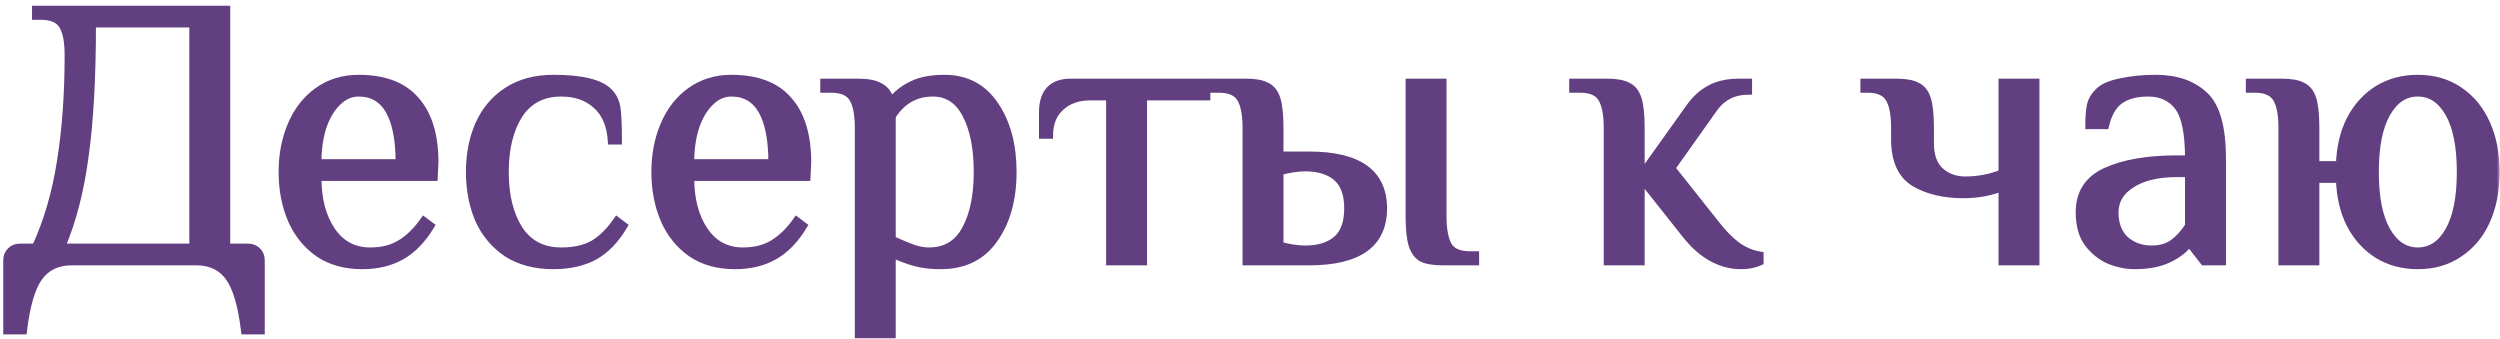
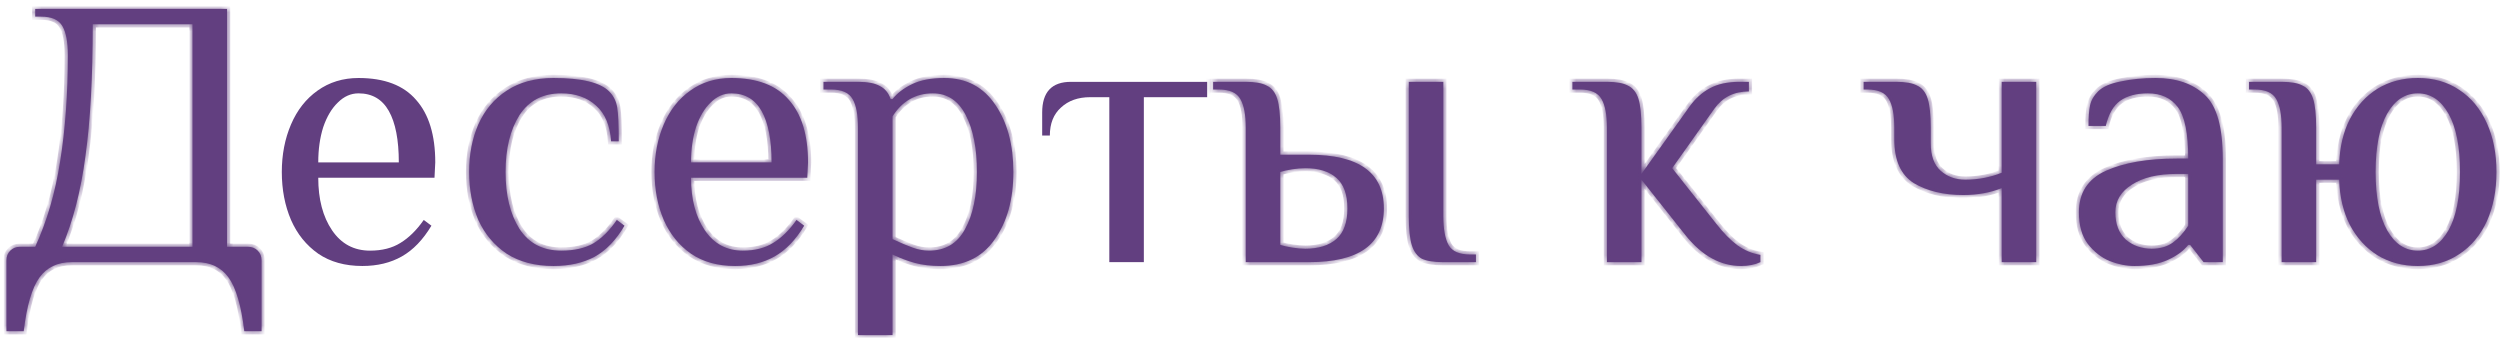
<svg xmlns="http://www.w3.org/2000/svg" width="391" height="53" viewBox="0 0 391 53" fill="none">
  <mask id="path-1-outside-1_637_143" maskUnits="userSpaceOnUse" x="0.008" y="0.4" width="391" height="53" fill="black">
-     <rect fill="white" x="0.008" y="0.4" width="391" height="53" />
    <path d="M1.008 40.7C1.008 40.1 1.208 39.6 1.608 39.2C2.008 38.8 2.508 38.6 3.108 38.6H5.508C7.348 34.6 8.648 30.14 9.408 25.22C10.208 20.26 10.608 14.72 10.608 8.6C10.608 6.56 10.328 5.06 9.768 4.1C9.208 3.1 8.088 2.6 6.408 2.6H5.508V1.4H35.508V38.6H38.808C39.408 38.6 39.908 38.8 40.308 39.2C40.708 39.6 40.908 40.1 40.908 40.7V51.8H38.208C37.728 47.8 36.908 45 35.748 43.4C34.588 41.8 32.908 41 30.708 41H11.208C9.008 41 7.328 41.8 6.168 43.4C5.008 45 4.188 47.8 3.708 51.8H1.008V40.7ZM30.108 38.6V3.8H14.508C14.508 12.08 14.128 18.94 13.368 24.38C12.648 29.82 11.428 34.56 9.708 38.6H30.108Z" />
    <path d="M56.675 41.6C53.955 41.6 51.655 40.96 49.775 39.68C47.895 38.36 46.475 36.6 45.515 34.4C44.555 32.16 44.075 29.66 44.075 26.9C44.075 24.18 44.555 21.7 45.515 19.46C46.475 17.22 47.855 15.46 49.655 14.18C51.495 12.86 53.635 12.2 56.075 12.2C60.115 12.2 63.115 13.34 65.075 15.62C67.075 17.86 68.075 21.12 68.075 25.4L67.955 27.8H49.775C49.775 31.16 50.495 33.9 51.935 36.02C53.375 38.14 55.355 39.2 57.875 39.2C59.755 39.2 61.335 38.8 62.615 38C63.935 37.2 65.155 36 66.275 34.4L67.475 35.3C66.155 37.5 64.615 39.1 62.855 40.1C61.095 41.1 59.035 41.6 56.675 41.6ZM62.375 25.4C62.375 21.88 61.855 19.2 60.815 17.36C59.775 15.52 58.195 14.6 56.075 14.6C54.875 14.6 53.795 15.08 52.835 16.04C51.875 16.96 51.115 18.24 50.555 19.88C50.035 21.52 49.775 23.36 49.775 25.4H62.375Z" />
    <path d="M86.572 41.6C83.692 41.6 81.252 40.96 79.252 39.68C77.292 38.36 75.812 36.6 74.812 34.4C73.852 32.16 73.372 29.66 73.372 26.9C73.372 24.14 73.852 21.66 74.812 19.46C75.812 17.22 77.292 15.46 79.252 14.18C81.252 12.86 83.692 12.2 86.572 12.2C90.972 12.2 93.872 12.9 95.272 14.3C95.952 14.98 96.372 15.82 96.532 16.82C96.692 17.78 96.772 19.54 96.772 22.1H95.572C95.412 19.62 94.632 17.76 93.232 16.52C91.832 15.24 90.012 14.6 87.772 14.6C84.892 14.6 82.712 15.74 81.232 18.02C79.792 20.3 79.072 23.26 79.072 26.9C79.072 30.54 79.792 33.5 81.232 35.78C82.712 38.06 84.892 39.2 87.772 39.2C89.812 39.2 91.492 38.82 92.812 38.06C94.132 37.26 95.352 36.04 96.472 34.4L97.672 35.3C96.352 37.54 94.792 39.16 92.992 40.16C91.192 41.12 89.052 41.6 86.572 41.6Z" />
-     <path d="M114.975 41.6C112.255 41.6 109.955 40.96 108.075 39.68C106.195 38.36 104.775 36.6 103.815 34.4C102.855 32.16 102.375 29.66 102.375 26.9C102.375 24.18 102.855 21.7 103.815 19.46C104.775 17.22 106.155 15.46 107.955 14.18C109.795 12.86 111.935 12.2 114.375 12.2C118.415 12.2 121.415 13.34 123.375 15.62C125.375 17.86 126.375 21.12 126.375 25.4L126.255 27.8H108.075C108.075 31.16 108.795 33.9 110.235 36.02C111.675 38.14 113.655 39.2 116.175 39.2C118.055 39.2 119.635 38.8 120.915 38C122.235 37.2 123.455 36 124.575 34.4L125.775 35.3C124.455 37.5 122.915 39.1 121.155 40.1C119.395 41.1 117.335 41.6 114.975 41.6ZM120.675 25.4C120.675 21.88 120.155 19.2 119.115 17.36C118.075 15.52 116.495 14.6 114.375 14.6C113.175 14.6 112.095 15.08 111.135 16.04C110.175 16.96 109.415 18.24 108.855 19.88C108.335 21.52 108.075 23.36 108.075 25.4H120.675Z" />
+     <path d="M114.975 41.6C112.255 41.6 109.955 40.96 108.075 39.68C106.195 38.36 104.775 36.6 103.815 34.4C102.855 32.16 102.375 29.66 102.375 26.9C102.375 24.18 102.855 21.7 103.815 19.46C104.775 17.22 106.155 15.46 107.955 14.18C109.795 12.86 111.935 12.2 114.375 12.2C118.415 12.2 121.415 13.34 123.375 15.62C125.375 17.86 126.375 21.12 126.375 25.4L126.255 27.8H108.075C108.075 31.16 108.795 33.9 110.235 36.02C111.675 38.14 113.655 39.2 116.175 39.2C118.055 39.2 119.635 38.8 120.915 38C122.235 37.2 123.455 36 124.575 34.4L125.775 35.3C124.455 37.5 122.915 39.1 121.155 40.1C119.395 41.1 117.335 41.6 114.975 41.6ZM120.675 25.4C120.675 21.88 120.155 19.2 119.115 17.36C118.075 15.52 116.495 14.6 114.375 14.6C113.175 14.6 112.095 15.08 111.135 16.04C110.175 16.96 109.415 18.24 108.855 19.88C108.335 21.52 108.075 23.36 108.075 25.4Z" />
    <path d="M134.192 20C134.192 17.96 133.912 16.46 133.352 15.5C132.792 14.5 131.672 14 129.992 14H128.792V12.8H134.192C135.712 12.8 136.852 13.02 137.612 13.46C138.412 13.86 138.972 14.54 139.292 15.5H139.592C140.312 14.58 141.332 13.8 142.652 13.16C143.972 12.52 145.652 12.2 147.692 12.2C151.132 12.2 153.792 13.6 155.672 16.4C157.552 19.16 158.492 22.66 158.492 26.9C158.492 31.18 157.512 34.7 155.552 37.46C153.632 40.22 150.812 41.6 147.092 41.6C145.572 41.6 144.232 41.44 143.072 41.12C141.912 40.8 140.752 40.36 139.592 39.8V52.4H134.192V20ZM145.292 39.2C147.852 39.2 149.732 38.08 150.932 35.84C152.172 33.6 152.792 30.62 152.792 26.9C152.792 23.22 152.212 20.26 151.052 18.02C149.892 15.74 148.172 14.6 145.892 14.6C143.212 14.6 141.112 15.8 139.592 18.2V37.4C140.792 37.96 141.832 38.4 142.712 38.72C143.592 39.04 144.452 39.2 145.292 39.2Z" />
-     <path d="M173.497 15.2H170.497C168.617 15.2 167.098 15.74 165.938 16.82C164.778 17.86 164.197 19.32 164.197 21.2H162.997V17.6C162.997 14.4 164.497 12.8 167.497 12.8H188.798V15.2H178.898V41H173.497V15.2Z" />
    <path d="M194.835 20C194.835 17.96 194.555 16.46 193.995 15.5C193.435 14.5 192.315 14 190.635 14H189.735V12.8H194.835C196.315 12.8 197.415 13 198.135 13.4C198.895 13.76 199.435 14.44 199.755 15.44C200.075 16.44 200.235 17.96 200.235 20V24.2H204.735C212.535 24.2 216.435 27 216.435 32.6C216.435 38.2 212.535 41 204.735 41H194.835V20ZM225.735 41C224.255 41 223.135 40.82 222.375 40.46C221.655 40.06 221.135 39.36 220.815 38.36C220.495 37.36 220.335 35.84 220.335 33.8V12.8H225.735V33.8C225.735 35.84 226.015 37.36 226.575 38.36C227.135 39.32 228.255 39.8 229.935 39.8H230.835V41H225.735ZM204.135 38.9C206.215 38.9 207.835 38.4 208.995 37.4C210.155 36.4 210.735 34.8 210.735 32.6C210.735 30.4 210.155 28.8 208.995 27.8C207.835 26.8 206.215 26.3 204.135 26.3C203.535 26.3 202.855 26.36 202.095 26.48C201.335 26.6 200.715 26.74 200.235 26.9V38.3C200.715 38.46 201.335 38.6 202.095 38.72C202.855 38.84 203.535 38.9 204.135 38.9Z" />
    <path d="M272.324 41.6C269.084 41.6 266.184 40 263.624 36.8L256.724 28.1V41H251.324V20C251.324 17.96 251.044 16.46 250.484 15.5C249.924 14.5 248.804 14 247.124 14H245.924V12.8H251.324C252.804 12.8 253.904 13 254.624 13.4C255.384 13.76 255.924 14.44 256.244 15.44C256.564 16.44 256.724 17.96 256.724 20V27.2L264.224 16.7C265.144 15.42 266.204 14.46 267.404 13.82C268.644 13.14 270.184 12.8 272.024 12.8H273.524V14.3C271.204 14.3 269.404 15.2 268.124 17L261.524 26.3L268.424 35C269.544 36.44 270.644 37.56 271.724 38.36C272.844 39.16 274.044 39.66 275.324 39.86V41C274.444 41.4 273.444 41.6 272.324 41.6Z" />
    <path d="M313.068 29.42C311.268 30.14 309.268 30.5 307.068 30.5C303.988 30.5 301.408 29.88 299.328 28.64C297.288 27.36 296.268 25.08 296.268 21.8V20C296.268 17.96 295.988 16.46 295.428 15.5C294.868 14.5 293.748 14 292.068 14H291.468V12.8H296.568C298.048 12.8 299.148 13 299.868 13.4C300.628 13.76 301.168 14.44 301.488 15.44C301.808 16.44 301.968 17.96 301.968 20V22.4C301.968 24.36 302.488 25.8 303.528 26.72C304.568 27.64 305.848 28.1 307.368 28.1C309.368 28.1 311.268 27.74 313.068 27.02V12.8H318.468V41H313.068V29.42Z" />
    <path d="M333.84 41.6C332.56 41.6 331.26 41.34 329.94 40.82C328.62 40.26 327.48 39.36 326.52 38.12C325.6 36.88 325.14 35.24 325.14 33.2C325.14 30.16 326.54 28 329.34 26.72C332.18 25.44 335.88 24.8 340.44 24.8H342.24C342.24 20.88 341.7 18.2 340.62 16.76C339.54 15.32 337.98 14.6 335.94 14.6C334.14 14.6 332.7 14.98 331.62 15.74C330.54 16.5 329.78 17.82 329.34 19.7H326.64C326.64 18.34 326.72 17.28 326.88 16.52C327.04 15.72 327.46 14.98 328.14 14.3C328.86 13.58 330.04 13.06 331.68 12.74C333.36 12.38 335.18 12.2 337.14 12.2C340.38 12.2 342.94 13.08 344.82 14.84C346.7 16.56 347.64 19.88 347.64 24.8V41H344.64L342.54 38.3H342.24C341.52 39.22 340.46 40 339.06 40.64C337.66 41.28 335.92 41.6 333.84 41.6ZM336.54 38.9C337.86 38.9 338.96 38.58 339.84 37.94C340.72 37.3 341.52 36.42 342.24 35.3V27.2H340.44C337.48 27.2 335.14 27.76 333.42 28.88C331.7 29.96 330.84 31.4 330.84 33.2C330.84 35.04 331.38 36.46 332.46 37.46C333.58 38.42 334.94 38.9 336.54 38.9Z" />
    <path d="M378.147 41.6C375.787 41.6 373.687 41.04 371.847 39.92C370.047 38.8 368.607 37.22 367.527 35.18C366.487 33.14 365.927 30.78 365.847 28.1H362.247V41H356.847V20C356.847 17.96 356.567 16.46 356.007 15.5C355.447 14.5 354.327 14 352.647 14H351.747V12.8H356.847C358.327 12.8 359.427 13 360.147 13.4C360.907 13.76 361.447 14.44 361.767 15.44C362.087 16.44 362.247 17.96 362.247 20V25.7H365.847C365.927 23.02 366.487 20.66 367.527 18.62C368.607 16.58 370.047 15 371.847 13.88C373.687 12.76 375.787 12.2 378.147 12.2C380.627 12.2 382.787 12.82 384.627 14.06C386.507 15.3 387.947 17.04 388.947 19.28C389.947 21.48 390.447 24.02 390.447 26.9C390.447 29.78 389.947 32.34 388.947 34.58C387.947 36.78 386.507 38.5 384.627 39.74C382.787 40.98 380.627 41.6 378.147 41.6ZM378.147 39.2C380.147 39.2 381.747 38.14 382.947 36.02C384.147 33.9 384.747 30.86 384.747 26.9C384.747 22.94 384.147 19.9 382.947 17.78C381.747 15.66 380.147 14.6 378.147 14.6C376.147 14.6 374.547 15.66 373.347 17.78C372.147 19.9 371.547 22.94 371.547 26.9C371.547 30.86 372.147 33.9 373.347 36.02C374.547 38.14 376.147 39.2 378.147 39.2Z" />
  </mask>
  <path d="M1.008 40.7C1.008 40.1 1.208 39.6 1.608 39.2C2.008 38.8 2.508 38.6 3.108 38.6H5.508C7.348 34.6 8.648 30.14 9.408 25.22C10.208 20.26 10.608 14.72 10.608 8.6C10.608 6.56 10.328 5.06 9.768 4.1C9.208 3.1 8.088 2.6 6.408 2.6H5.508V1.4H35.508V38.6H38.808C39.408 38.6 39.908 38.8 40.308 39.2C40.708 39.6 40.908 40.1 40.908 40.7V51.8H38.208C37.728 47.8 36.908 45 35.748 43.4C34.588 41.8 32.908 41 30.708 41H11.208C9.008 41 7.328 41.8 6.168 43.4C5.008 45 4.188 47.8 3.708 51.8H1.008V40.7ZM30.108 38.6V3.8H14.508C14.508 12.08 14.128 18.94 13.368 24.38C12.648 29.82 11.428 34.56 9.708 38.6H30.108Z" fill="#623F80" />
  <path d="M56.675 41.6C53.955 41.6 51.655 40.96 49.775 39.68C47.895 38.36 46.475 36.6 45.515 34.4C44.555 32.16 44.075 29.66 44.075 26.9C44.075 24.18 44.555 21.7 45.515 19.46C46.475 17.22 47.855 15.46 49.655 14.18C51.495 12.86 53.635 12.2 56.075 12.2C60.115 12.2 63.115 13.34 65.075 15.62C67.075 17.86 68.075 21.12 68.075 25.4L67.955 27.8H49.775C49.775 31.16 50.495 33.9 51.935 36.02C53.375 38.14 55.355 39.2 57.875 39.2C59.755 39.2 61.335 38.8 62.615 38C63.935 37.2 65.155 36 66.275 34.4L67.475 35.3C66.155 37.5 64.615 39.1 62.855 40.1C61.095 41.1 59.035 41.6 56.675 41.6ZM62.375 25.4C62.375 21.88 61.855 19.2 60.815 17.36C59.775 15.52 58.195 14.6 56.075 14.6C54.875 14.6 53.795 15.08 52.835 16.04C51.875 16.96 51.115 18.24 50.555 19.88C50.035 21.52 49.775 23.36 49.775 25.4H62.375Z" fill="#623F80" />
  <path d="M86.572 41.6C83.692 41.6 81.252 40.96 79.252 39.68C77.292 38.36 75.812 36.6 74.812 34.4C73.852 32.16 73.372 29.66 73.372 26.9C73.372 24.14 73.852 21.66 74.812 19.46C75.812 17.22 77.292 15.46 79.252 14.18C81.252 12.86 83.692 12.2 86.572 12.2C90.972 12.2 93.872 12.9 95.272 14.3C95.952 14.98 96.372 15.82 96.532 16.82C96.692 17.78 96.772 19.54 96.772 22.1H95.572C95.412 19.62 94.632 17.76 93.232 16.52C91.832 15.24 90.012 14.6 87.772 14.6C84.892 14.6 82.712 15.74 81.232 18.02C79.792 20.3 79.072 23.26 79.072 26.9C79.072 30.54 79.792 33.5 81.232 35.78C82.712 38.06 84.892 39.2 87.772 39.2C89.812 39.2 91.492 38.82 92.812 38.06C94.132 37.26 95.352 36.04 96.472 34.4L97.672 35.3C96.352 37.54 94.792 39.16 92.992 40.16C91.192 41.12 89.052 41.6 86.572 41.6Z" fill="#623F80" />
  <path d="M114.975 41.6C112.255 41.6 109.955 40.96 108.075 39.68C106.195 38.36 104.775 36.6 103.815 34.4C102.855 32.16 102.375 29.66 102.375 26.9C102.375 24.18 102.855 21.7 103.815 19.46C104.775 17.22 106.155 15.46 107.955 14.18C109.795 12.86 111.935 12.2 114.375 12.2C118.415 12.2 121.415 13.34 123.375 15.62C125.375 17.86 126.375 21.12 126.375 25.4L126.255 27.8H108.075C108.075 31.16 108.795 33.9 110.235 36.02C111.675 38.14 113.655 39.2 116.175 39.2C118.055 39.2 119.635 38.8 120.915 38C122.235 37.2 123.455 36 124.575 34.4L125.775 35.3C124.455 37.5 122.915 39.1 121.155 40.1C119.395 41.1 117.335 41.6 114.975 41.6ZM120.675 25.4C120.675 21.88 120.155 19.2 119.115 17.36C118.075 15.52 116.495 14.6 114.375 14.6C113.175 14.6 112.095 15.08 111.135 16.04C110.175 16.96 109.415 18.24 108.855 19.88C108.335 21.52 108.075 23.36 108.075 25.4H120.675Z" fill="#623F80" />
  <path d="M134.192 20C134.192 17.96 133.912 16.46 133.352 15.5C132.792 14.5 131.672 14 129.992 14H128.792V12.8H134.192C135.712 12.8 136.852 13.02 137.612 13.46C138.412 13.86 138.972 14.54 139.292 15.5H139.592C140.312 14.58 141.332 13.8 142.652 13.16C143.972 12.52 145.652 12.2 147.692 12.2C151.132 12.2 153.792 13.6 155.672 16.4C157.552 19.16 158.492 22.66 158.492 26.9C158.492 31.18 157.512 34.7 155.552 37.46C153.632 40.22 150.812 41.6 147.092 41.6C145.572 41.6 144.232 41.44 143.072 41.12C141.912 40.8 140.752 40.36 139.592 39.8V52.4H134.192V20ZM145.292 39.2C147.852 39.2 149.732 38.08 150.932 35.84C152.172 33.6 152.792 30.62 152.792 26.9C152.792 23.22 152.212 20.26 151.052 18.02C149.892 15.74 148.172 14.6 145.892 14.6C143.212 14.6 141.112 15.8 139.592 18.2V37.4C140.792 37.96 141.832 38.4 142.712 38.72C143.592 39.04 144.452 39.2 145.292 39.2Z" fill="#623F80" />
  <path d="M173.497 15.2H170.497C168.617 15.2 167.098 15.74 165.938 16.82C164.778 17.86 164.197 19.32 164.197 21.2H162.997V17.6C162.997 14.4 164.497 12.8 167.497 12.8H188.798V15.2H178.898V41H173.497V15.2Z" fill="#623F80" />
  <path d="M194.835 20C194.835 17.96 194.555 16.46 193.995 15.5C193.435 14.5 192.315 14 190.635 14H189.735V12.8H194.835C196.315 12.8 197.415 13 198.135 13.4C198.895 13.76 199.435 14.44 199.755 15.44C200.075 16.44 200.235 17.96 200.235 20V24.2H204.735C212.535 24.2 216.435 27 216.435 32.6C216.435 38.2 212.535 41 204.735 41H194.835V20ZM225.735 41C224.255 41 223.135 40.82 222.375 40.46C221.655 40.06 221.135 39.36 220.815 38.36C220.495 37.36 220.335 35.84 220.335 33.8V12.8H225.735V33.8C225.735 35.84 226.015 37.36 226.575 38.36C227.135 39.32 228.255 39.8 229.935 39.8H230.835V41H225.735ZM204.135 38.9C206.215 38.9 207.835 38.4 208.995 37.4C210.155 36.4 210.735 34.8 210.735 32.6C210.735 30.4 210.155 28.8 208.995 27.8C207.835 26.8 206.215 26.3 204.135 26.3C203.535 26.3 202.855 26.36 202.095 26.48C201.335 26.6 200.715 26.74 200.235 26.9V38.3C200.715 38.46 201.335 38.6 202.095 38.72C202.855 38.84 203.535 38.9 204.135 38.9Z" fill="#623F80" />
  <path d="M272.324 41.6C269.084 41.6 266.184 40 263.624 36.8L256.724 28.1V41H251.324V20C251.324 17.96 251.044 16.46 250.484 15.5C249.924 14.5 248.804 14 247.124 14H245.924V12.8H251.324C252.804 12.8 253.904 13 254.624 13.4C255.384 13.76 255.924 14.44 256.244 15.44C256.564 16.44 256.724 17.96 256.724 20V27.2L264.224 16.7C265.144 15.42 266.204 14.46 267.404 13.82C268.644 13.14 270.184 12.8 272.024 12.8H273.524V14.3C271.204 14.3 269.404 15.2 268.124 17L261.524 26.3L268.424 35C269.544 36.44 270.644 37.56 271.724 38.36C272.844 39.16 274.044 39.66 275.324 39.86V41C274.444 41.4 273.444 41.6 272.324 41.6Z" fill="#623F80" />
  <path d="M313.068 29.42C311.268 30.14 309.268 30.5 307.068 30.5C303.988 30.5 301.408 29.88 299.328 28.64C297.288 27.36 296.268 25.08 296.268 21.8V20C296.268 17.96 295.988 16.46 295.428 15.5C294.868 14.5 293.748 14 292.068 14H291.468V12.8H296.568C298.048 12.8 299.148 13 299.868 13.4C300.628 13.76 301.168 14.44 301.488 15.44C301.808 16.44 301.968 17.96 301.968 20V22.4C301.968 24.36 302.488 25.8 303.528 26.72C304.568 27.64 305.848 28.1 307.368 28.1C309.368 28.1 311.268 27.74 313.068 27.02V12.8H318.468V41H313.068V29.42Z" fill="#623F80" />
  <path d="M333.84 41.6C332.56 41.6 331.26 41.34 329.94 40.82C328.62 40.26 327.48 39.36 326.52 38.12C325.6 36.88 325.14 35.24 325.14 33.2C325.14 30.16 326.54 28 329.34 26.72C332.18 25.44 335.88 24.8 340.44 24.8H342.24C342.24 20.88 341.7 18.2 340.62 16.76C339.54 15.32 337.98 14.6 335.94 14.6C334.14 14.6 332.7 14.98 331.62 15.74C330.54 16.5 329.78 17.82 329.34 19.7H326.64C326.64 18.34 326.72 17.28 326.88 16.52C327.04 15.72 327.46 14.98 328.14 14.3C328.86 13.58 330.04 13.06 331.68 12.74C333.36 12.38 335.18 12.2 337.14 12.2C340.38 12.2 342.94 13.08 344.82 14.84C346.7 16.56 347.64 19.88 347.64 24.8V41H344.64L342.54 38.3H342.24C341.52 39.22 340.46 40 339.06 40.64C337.66 41.28 335.92 41.6 333.84 41.6ZM336.54 38.9C337.86 38.9 338.96 38.58 339.84 37.94C340.72 37.3 341.52 36.42 342.24 35.3V27.2H340.44C337.48 27.2 335.14 27.76 333.42 28.88C331.7 29.96 330.84 31.4 330.84 33.2C330.84 35.04 331.38 36.46 332.46 37.46C333.58 38.42 334.94 38.9 336.54 38.9Z" fill="#623F80" />
  <path d="M378.147 41.6C375.787 41.6 373.687 41.04 371.847 39.92C370.047 38.8 368.607 37.22 367.527 35.18C366.487 33.14 365.927 30.78 365.847 28.1H362.247V41H356.847V20C356.847 17.96 356.567 16.46 356.007 15.5C355.447 14.5 354.327 14 352.647 14H351.747V12.8H356.847C358.327 12.8 359.427 13 360.147 13.4C360.907 13.76 361.447 14.44 361.767 15.44C362.087 16.44 362.247 17.96 362.247 20V25.7H365.847C365.927 23.02 366.487 20.66 367.527 18.62C368.607 16.58 370.047 15 371.847 13.88C373.687 12.76 375.787 12.2 378.147 12.2C380.627 12.2 382.787 12.82 384.627 14.06C386.507 15.3 387.947 17.04 388.947 19.28C389.947 21.48 390.447 24.02 390.447 26.9C390.447 29.78 389.947 32.34 388.947 34.58C387.947 36.78 386.507 38.5 384.627 39.74C382.787 40.98 380.627 41.6 378.147 41.6ZM378.147 39.2C380.147 39.2 381.747 38.14 382.947 36.02C384.147 33.9 384.747 30.86 384.747 26.9C384.747 22.94 384.147 19.9 382.947 17.78C381.747 15.66 380.147 14.6 378.147 14.6C376.147 14.6 374.547 15.66 373.347 17.78C372.147 19.9 371.547 22.94 371.547 26.9C371.547 30.86 372.147 33.9 373.347 36.02C374.547 38.14 376.147 39.2 378.147 39.2Z" fill="#623F80" />
  <path d="M1.008 40.7C1.008 40.1 1.208 39.6 1.608 39.2C2.008 38.8 2.508 38.6 3.108 38.6H5.508C7.348 34.6 8.648 30.14 9.408 25.22C10.208 20.26 10.608 14.72 10.608 8.6C10.608 6.56 10.328 5.06 9.768 4.1C9.208 3.1 8.088 2.6 6.408 2.6H5.508V1.4H35.508V38.6H38.808C39.408 38.6 39.908 38.8 40.308 39.2C40.708 39.6 40.908 40.1 40.908 40.7V51.8H38.208C37.728 47.8 36.908 45 35.748 43.4C34.588 41.8 32.908 41 30.708 41H11.208C9.008 41 7.328 41.8 6.168 43.4C5.008 45 4.188 47.8 3.708 51.8H1.008V40.7ZM30.108 38.6V3.8H14.508C14.508 12.08 14.128 18.94 13.368 24.38C12.648 29.82 11.428 34.56 9.708 38.6H30.108Z" stroke="#623F80" mask="url(#path-1-outside-1_637_143)" />
-   <path d="M56.675 41.6C53.955 41.6 51.655 40.96 49.775 39.68C47.895 38.36 46.475 36.6 45.515 34.4C44.555 32.16 44.075 29.66 44.075 26.9C44.075 24.18 44.555 21.7 45.515 19.46C46.475 17.22 47.855 15.46 49.655 14.18C51.495 12.86 53.635 12.2 56.075 12.2C60.115 12.2 63.115 13.34 65.075 15.62C67.075 17.86 68.075 21.12 68.075 25.4L67.955 27.8H49.775C49.775 31.16 50.495 33.9 51.935 36.02C53.375 38.14 55.355 39.2 57.875 39.2C59.755 39.2 61.335 38.8 62.615 38C63.935 37.2 65.155 36 66.275 34.4L67.475 35.3C66.155 37.5 64.615 39.1 62.855 40.1C61.095 41.1 59.035 41.6 56.675 41.6ZM62.375 25.4C62.375 21.88 61.855 19.2 60.815 17.36C59.775 15.52 58.195 14.6 56.075 14.6C54.875 14.6 53.795 15.08 52.835 16.04C51.875 16.96 51.115 18.24 50.555 19.88C50.035 21.52 49.775 23.36 49.775 25.4H62.375Z" stroke="#623F80" mask="url(#path-1-outside-1_637_143)" />
  <path d="M86.572 41.6C83.692 41.6 81.252 40.96 79.252 39.68C77.292 38.36 75.812 36.6 74.812 34.4C73.852 32.16 73.372 29.66 73.372 26.9C73.372 24.14 73.852 21.66 74.812 19.46C75.812 17.22 77.292 15.46 79.252 14.18C81.252 12.86 83.692 12.2 86.572 12.2C90.972 12.2 93.872 12.9 95.272 14.3C95.952 14.98 96.372 15.82 96.532 16.82C96.692 17.78 96.772 19.54 96.772 22.1H95.572C95.412 19.62 94.632 17.76 93.232 16.52C91.832 15.24 90.012 14.6 87.772 14.6C84.892 14.6 82.712 15.74 81.232 18.02C79.792 20.3 79.072 23.26 79.072 26.9C79.072 30.54 79.792 33.5 81.232 35.78C82.712 38.06 84.892 39.2 87.772 39.2C89.812 39.2 91.492 38.82 92.812 38.06C94.132 37.26 95.352 36.04 96.472 34.4L97.672 35.3C96.352 37.54 94.792 39.16 92.992 40.16C91.192 41.12 89.052 41.6 86.572 41.6Z" stroke="#623F80" mask="url(#path-1-outside-1_637_143)" />
  <path d="M114.975 41.6C112.255 41.6 109.955 40.96 108.075 39.68C106.195 38.36 104.775 36.6 103.815 34.4C102.855 32.16 102.375 29.66 102.375 26.9C102.375 24.18 102.855 21.7 103.815 19.46C104.775 17.22 106.155 15.46 107.955 14.18C109.795 12.86 111.935 12.2 114.375 12.2C118.415 12.2 121.415 13.34 123.375 15.62C125.375 17.86 126.375 21.12 126.375 25.4L126.255 27.8H108.075C108.075 31.16 108.795 33.9 110.235 36.02C111.675 38.14 113.655 39.2 116.175 39.2C118.055 39.2 119.635 38.8 120.915 38C122.235 37.2 123.455 36 124.575 34.4L125.775 35.3C124.455 37.5 122.915 39.1 121.155 40.1C119.395 41.1 117.335 41.6 114.975 41.6ZM120.675 25.4C120.675 21.88 120.155 19.2 119.115 17.36C118.075 15.52 116.495 14.6 114.375 14.6C113.175 14.6 112.095 15.08 111.135 16.04C110.175 16.96 109.415 18.24 108.855 19.88C108.335 21.52 108.075 23.36 108.075 25.4H120.675Z" stroke="#623F80" mask="url(#path-1-outside-1_637_143)" />
  <path d="M134.192 20C134.192 17.96 133.912 16.46 133.352 15.5C132.792 14.5 131.672 14 129.992 14H128.792V12.8H134.192C135.712 12.8 136.852 13.02 137.612 13.46C138.412 13.86 138.972 14.54 139.292 15.5H139.592C140.312 14.58 141.332 13.8 142.652 13.16C143.972 12.52 145.652 12.2 147.692 12.2C151.132 12.2 153.792 13.6 155.672 16.4C157.552 19.16 158.492 22.66 158.492 26.9C158.492 31.18 157.512 34.7 155.552 37.46C153.632 40.22 150.812 41.6 147.092 41.6C145.572 41.6 144.232 41.44 143.072 41.12C141.912 40.8 140.752 40.36 139.592 39.8V52.4H134.192V20ZM145.292 39.2C147.852 39.2 149.732 38.08 150.932 35.84C152.172 33.6 152.792 30.62 152.792 26.9C152.792 23.22 152.212 20.26 151.052 18.02C149.892 15.74 148.172 14.6 145.892 14.6C143.212 14.6 141.112 15.8 139.592 18.2V37.4C140.792 37.96 141.832 38.4 142.712 38.72C143.592 39.04 144.452 39.2 145.292 39.2Z" stroke="#623F80" mask="url(#path-1-outside-1_637_143)" />
  <path d="M173.497 15.2H170.497C168.617 15.2 167.098 15.74 165.938 16.82C164.778 17.86 164.197 19.32 164.197 21.2H162.997V17.6C162.997 14.4 164.497 12.8 167.497 12.8H188.798V15.2H178.898V41H173.497V15.2Z" stroke="#623F80" mask="url(#path-1-outside-1_637_143)" />
  <path d="M194.835 20C194.835 17.96 194.555 16.46 193.995 15.5C193.435 14.5 192.315 14 190.635 14H189.735V12.8H194.835C196.315 12.8 197.415 13 198.135 13.4C198.895 13.76 199.435 14.44 199.755 15.44C200.075 16.44 200.235 17.96 200.235 20V24.2H204.735C212.535 24.2 216.435 27 216.435 32.6C216.435 38.2 212.535 41 204.735 41H194.835V20ZM225.735 41C224.255 41 223.135 40.82 222.375 40.46C221.655 40.06 221.135 39.36 220.815 38.36C220.495 37.36 220.335 35.84 220.335 33.8V12.8H225.735V33.8C225.735 35.84 226.015 37.36 226.575 38.36C227.135 39.32 228.255 39.8 229.935 39.8H230.835V41H225.735ZM204.135 38.9C206.215 38.9 207.835 38.4 208.995 37.4C210.155 36.4 210.735 34.8 210.735 32.6C210.735 30.4 210.155 28.8 208.995 27.8C207.835 26.8 206.215 26.3 204.135 26.3C203.535 26.3 202.855 26.36 202.095 26.48C201.335 26.6 200.715 26.74 200.235 26.9V38.3C200.715 38.46 201.335 38.6 202.095 38.72C202.855 38.84 203.535 38.9 204.135 38.9Z" stroke="#623F80" mask="url(#path-1-outside-1_637_143)" />
  <path d="M272.324 41.6C269.084 41.6 266.184 40 263.624 36.8L256.724 28.1V41H251.324V20C251.324 17.96 251.044 16.46 250.484 15.5C249.924 14.5 248.804 14 247.124 14H245.924V12.8H251.324C252.804 12.8 253.904 13 254.624 13.4C255.384 13.76 255.924 14.44 256.244 15.44C256.564 16.44 256.724 17.96 256.724 20V27.2L264.224 16.7C265.144 15.42 266.204 14.46 267.404 13.82C268.644 13.14 270.184 12.8 272.024 12.8H273.524V14.3C271.204 14.3 269.404 15.2 268.124 17L261.524 26.3L268.424 35C269.544 36.44 270.644 37.56 271.724 38.36C272.844 39.16 274.044 39.66 275.324 39.86V41C274.444 41.4 273.444 41.6 272.324 41.6Z" stroke="#623F80" mask="url(#path-1-outside-1_637_143)" />
  <path d="M313.068 29.42C311.268 30.14 309.268 30.5 307.068 30.5C303.988 30.5 301.408 29.88 299.328 28.64C297.288 27.36 296.268 25.08 296.268 21.8V20C296.268 17.96 295.988 16.46 295.428 15.5C294.868 14.5 293.748 14 292.068 14H291.468V12.8H296.568C298.048 12.8 299.148 13 299.868 13.4C300.628 13.76 301.168 14.44 301.488 15.44C301.808 16.44 301.968 17.96 301.968 20V22.4C301.968 24.36 302.488 25.8 303.528 26.72C304.568 27.64 305.848 28.1 307.368 28.1C309.368 28.1 311.268 27.74 313.068 27.02V12.8H318.468V41H313.068V29.42Z" stroke="#623F80" mask="url(#path-1-outside-1_637_143)" />
  <path d="M333.84 41.6C332.56 41.6 331.26 41.34 329.94 40.82C328.62 40.26 327.48 39.36 326.52 38.12C325.6 36.88 325.14 35.24 325.14 33.2C325.14 30.16 326.54 28 329.34 26.72C332.18 25.44 335.88 24.8 340.44 24.8H342.24C342.24 20.88 341.7 18.2 340.62 16.76C339.54 15.32 337.98 14.6 335.94 14.6C334.14 14.6 332.7 14.98 331.62 15.74C330.54 16.5 329.78 17.82 329.34 19.7H326.64C326.64 18.34 326.72 17.28 326.88 16.52C327.04 15.72 327.46 14.98 328.14 14.3C328.86 13.58 330.04 13.06 331.68 12.74C333.36 12.38 335.18 12.2 337.14 12.2C340.38 12.2 342.94 13.08 344.82 14.84C346.7 16.56 347.64 19.88 347.64 24.8V41H344.64L342.54 38.3H342.24C341.52 39.22 340.46 40 339.06 40.64C337.66 41.28 335.92 41.6 333.84 41.6ZM336.54 38.9C337.86 38.9 338.96 38.58 339.84 37.94C340.72 37.3 341.52 36.42 342.24 35.3V27.2H340.44C337.48 27.2 335.14 27.76 333.42 28.88C331.7 29.96 330.84 31.4 330.84 33.2C330.84 35.04 331.38 36.46 332.46 37.46C333.58 38.42 334.94 38.9 336.54 38.9Z" stroke="#623F80" mask="url(#path-1-outside-1_637_143)" />
  <path d="M378.147 41.6C375.787 41.6 373.687 41.04 371.847 39.92C370.047 38.8 368.607 37.22 367.527 35.18C366.487 33.14 365.927 30.78 365.847 28.1H362.247V41H356.847V20C356.847 17.96 356.567 16.46 356.007 15.5C355.447 14.5 354.327 14 352.647 14H351.747V12.8H356.847C358.327 12.8 359.427 13 360.147 13.4C360.907 13.76 361.447 14.44 361.767 15.44C362.087 16.44 362.247 17.96 362.247 20V25.7H365.847C365.927 23.02 366.487 20.66 367.527 18.62C368.607 16.58 370.047 15 371.847 13.88C373.687 12.76 375.787 12.2 378.147 12.2C380.627 12.2 382.787 12.82 384.627 14.06C386.507 15.3 387.947 17.04 388.947 19.28C389.947 21.48 390.447 24.02 390.447 26.9C390.447 29.78 389.947 32.34 388.947 34.58C387.947 36.78 386.507 38.5 384.627 39.74C382.787 40.98 380.627 41.6 378.147 41.6ZM378.147 39.2C380.147 39.2 381.747 38.14 382.947 36.02C384.147 33.9 384.747 30.86 384.747 26.9C384.747 22.94 384.147 19.9 382.947 17.78C381.747 15.66 380.147 14.6 378.147 14.6C376.147 14.6 374.547 15.66 373.347 17.78C372.147 19.9 371.547 22.94 371.547 26.9C371.547 30.86 372.147 33.9 373.347 36.02C374.547 38.14 376.147 39.2 378.147 39.2Z" stroke="#623F80" mask="url(#path-1-outside-1_637_143)" />
</svg>